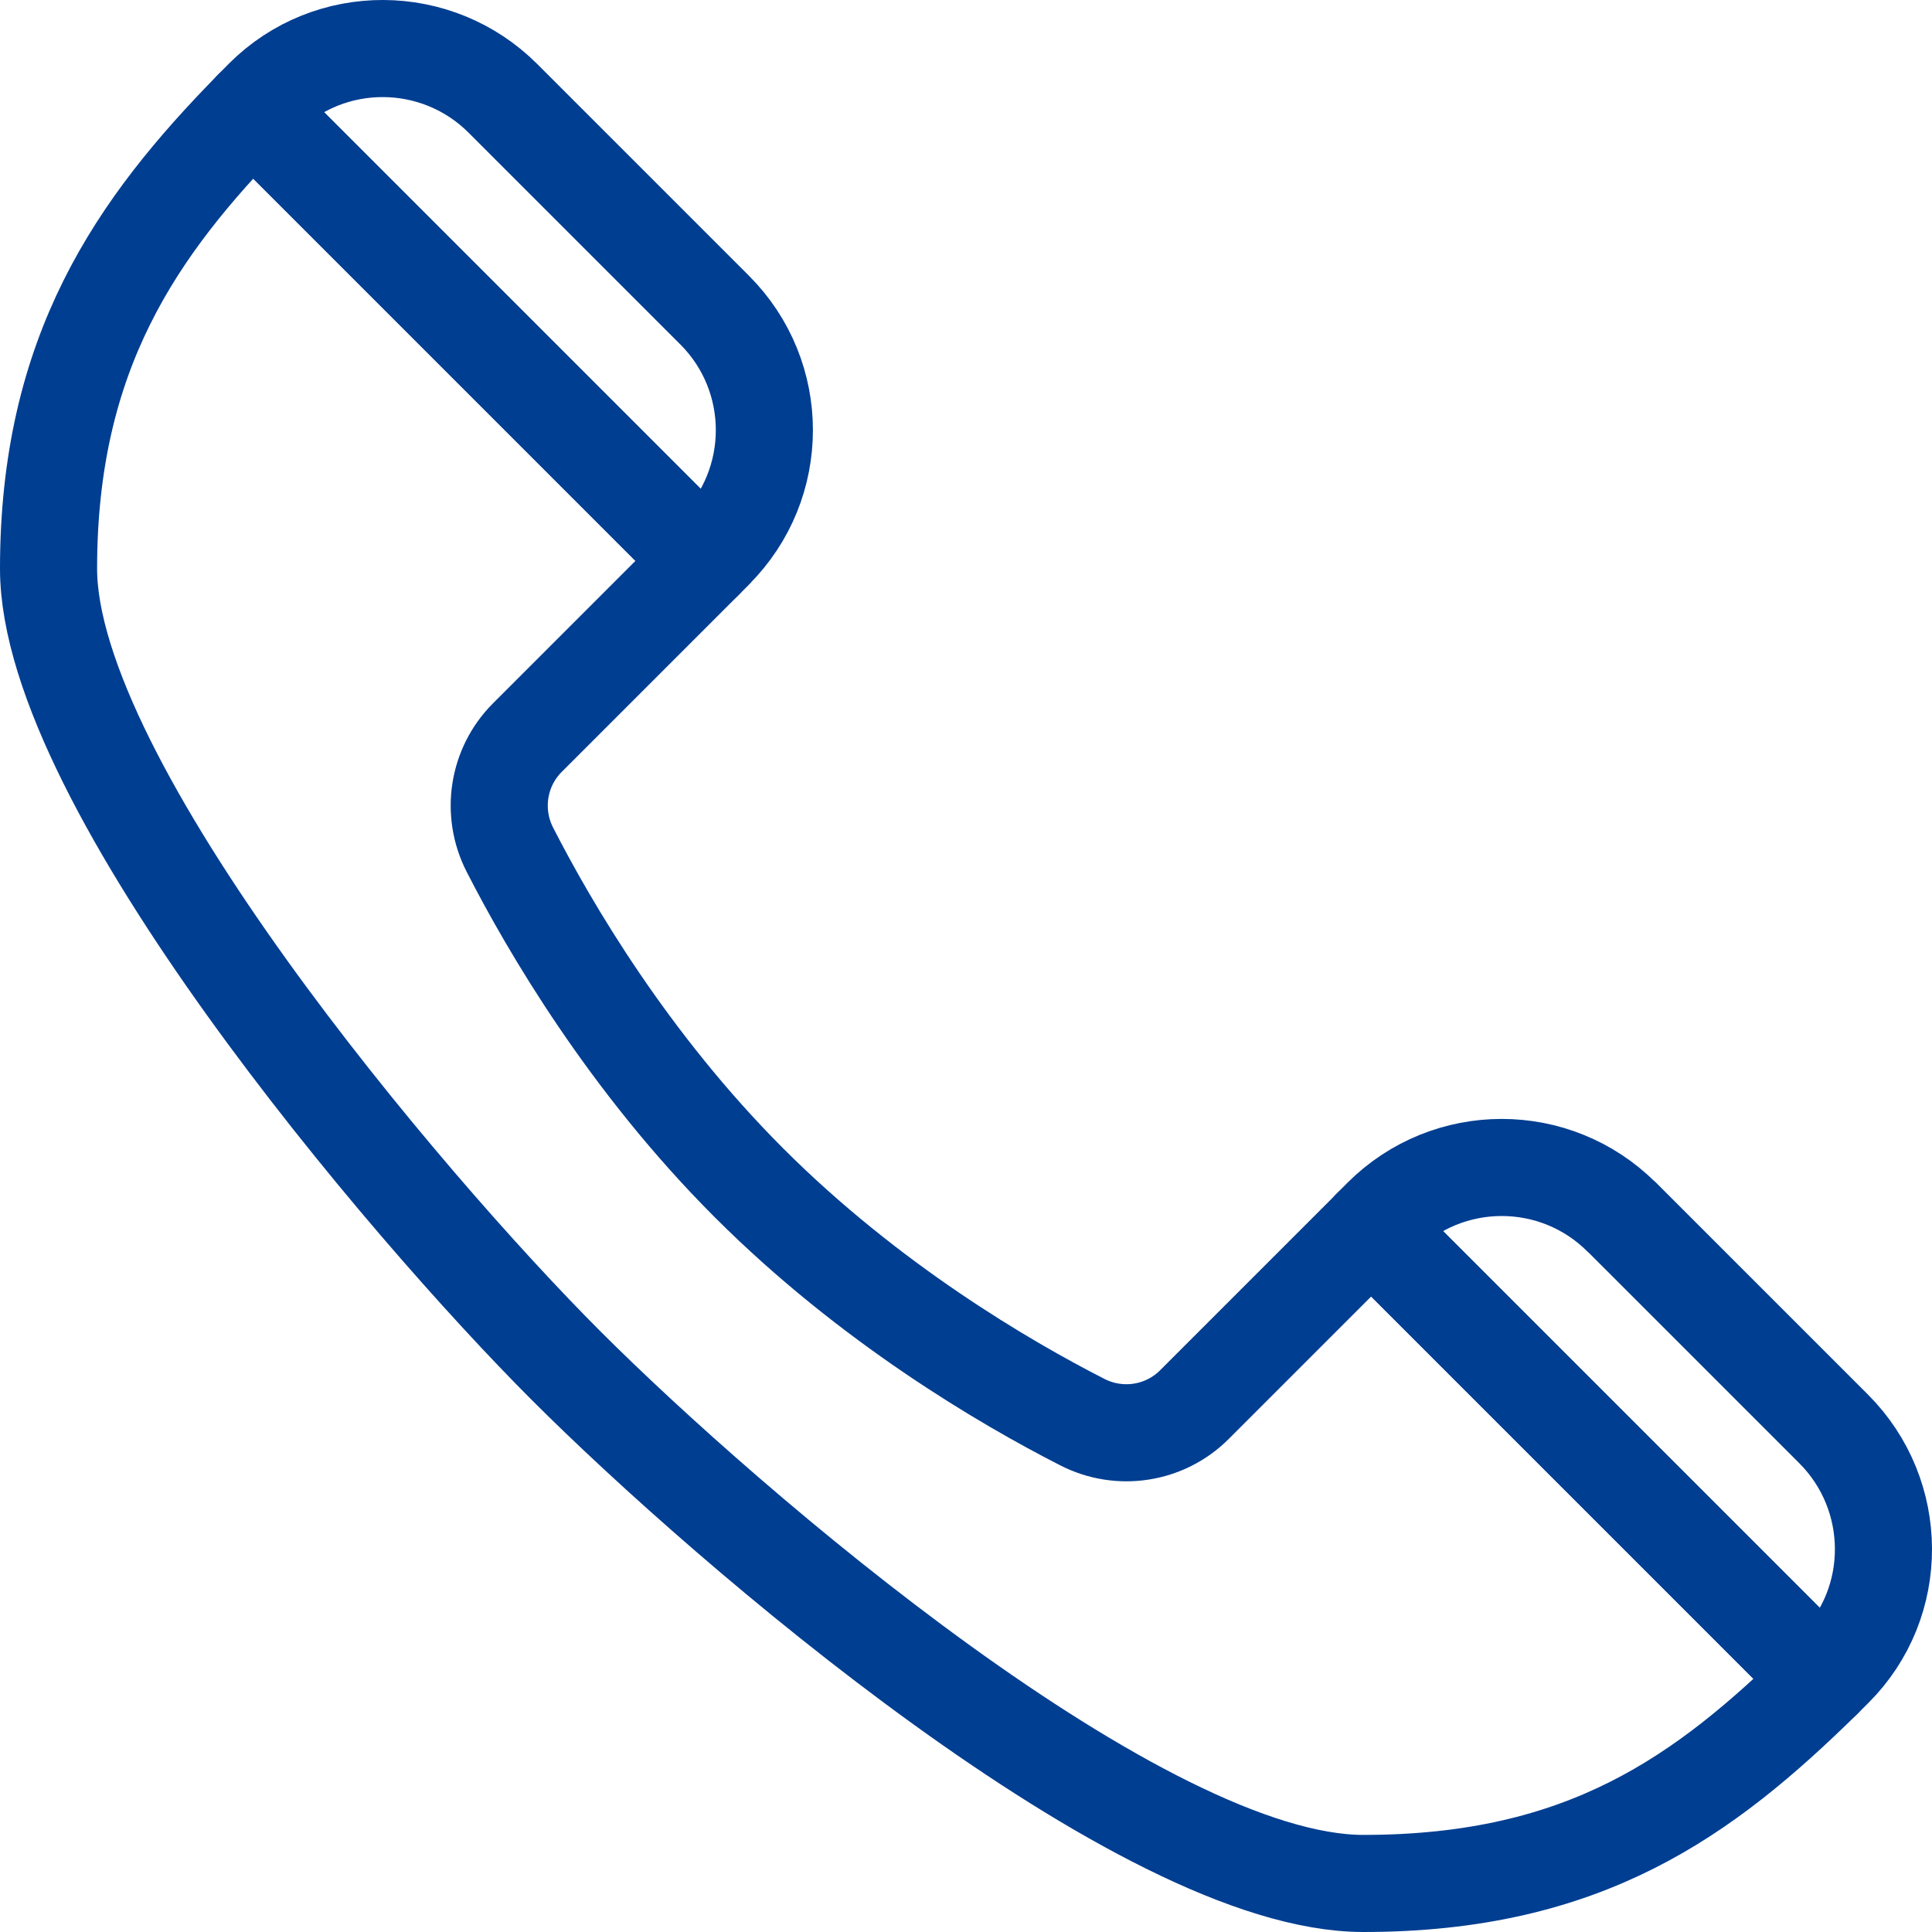
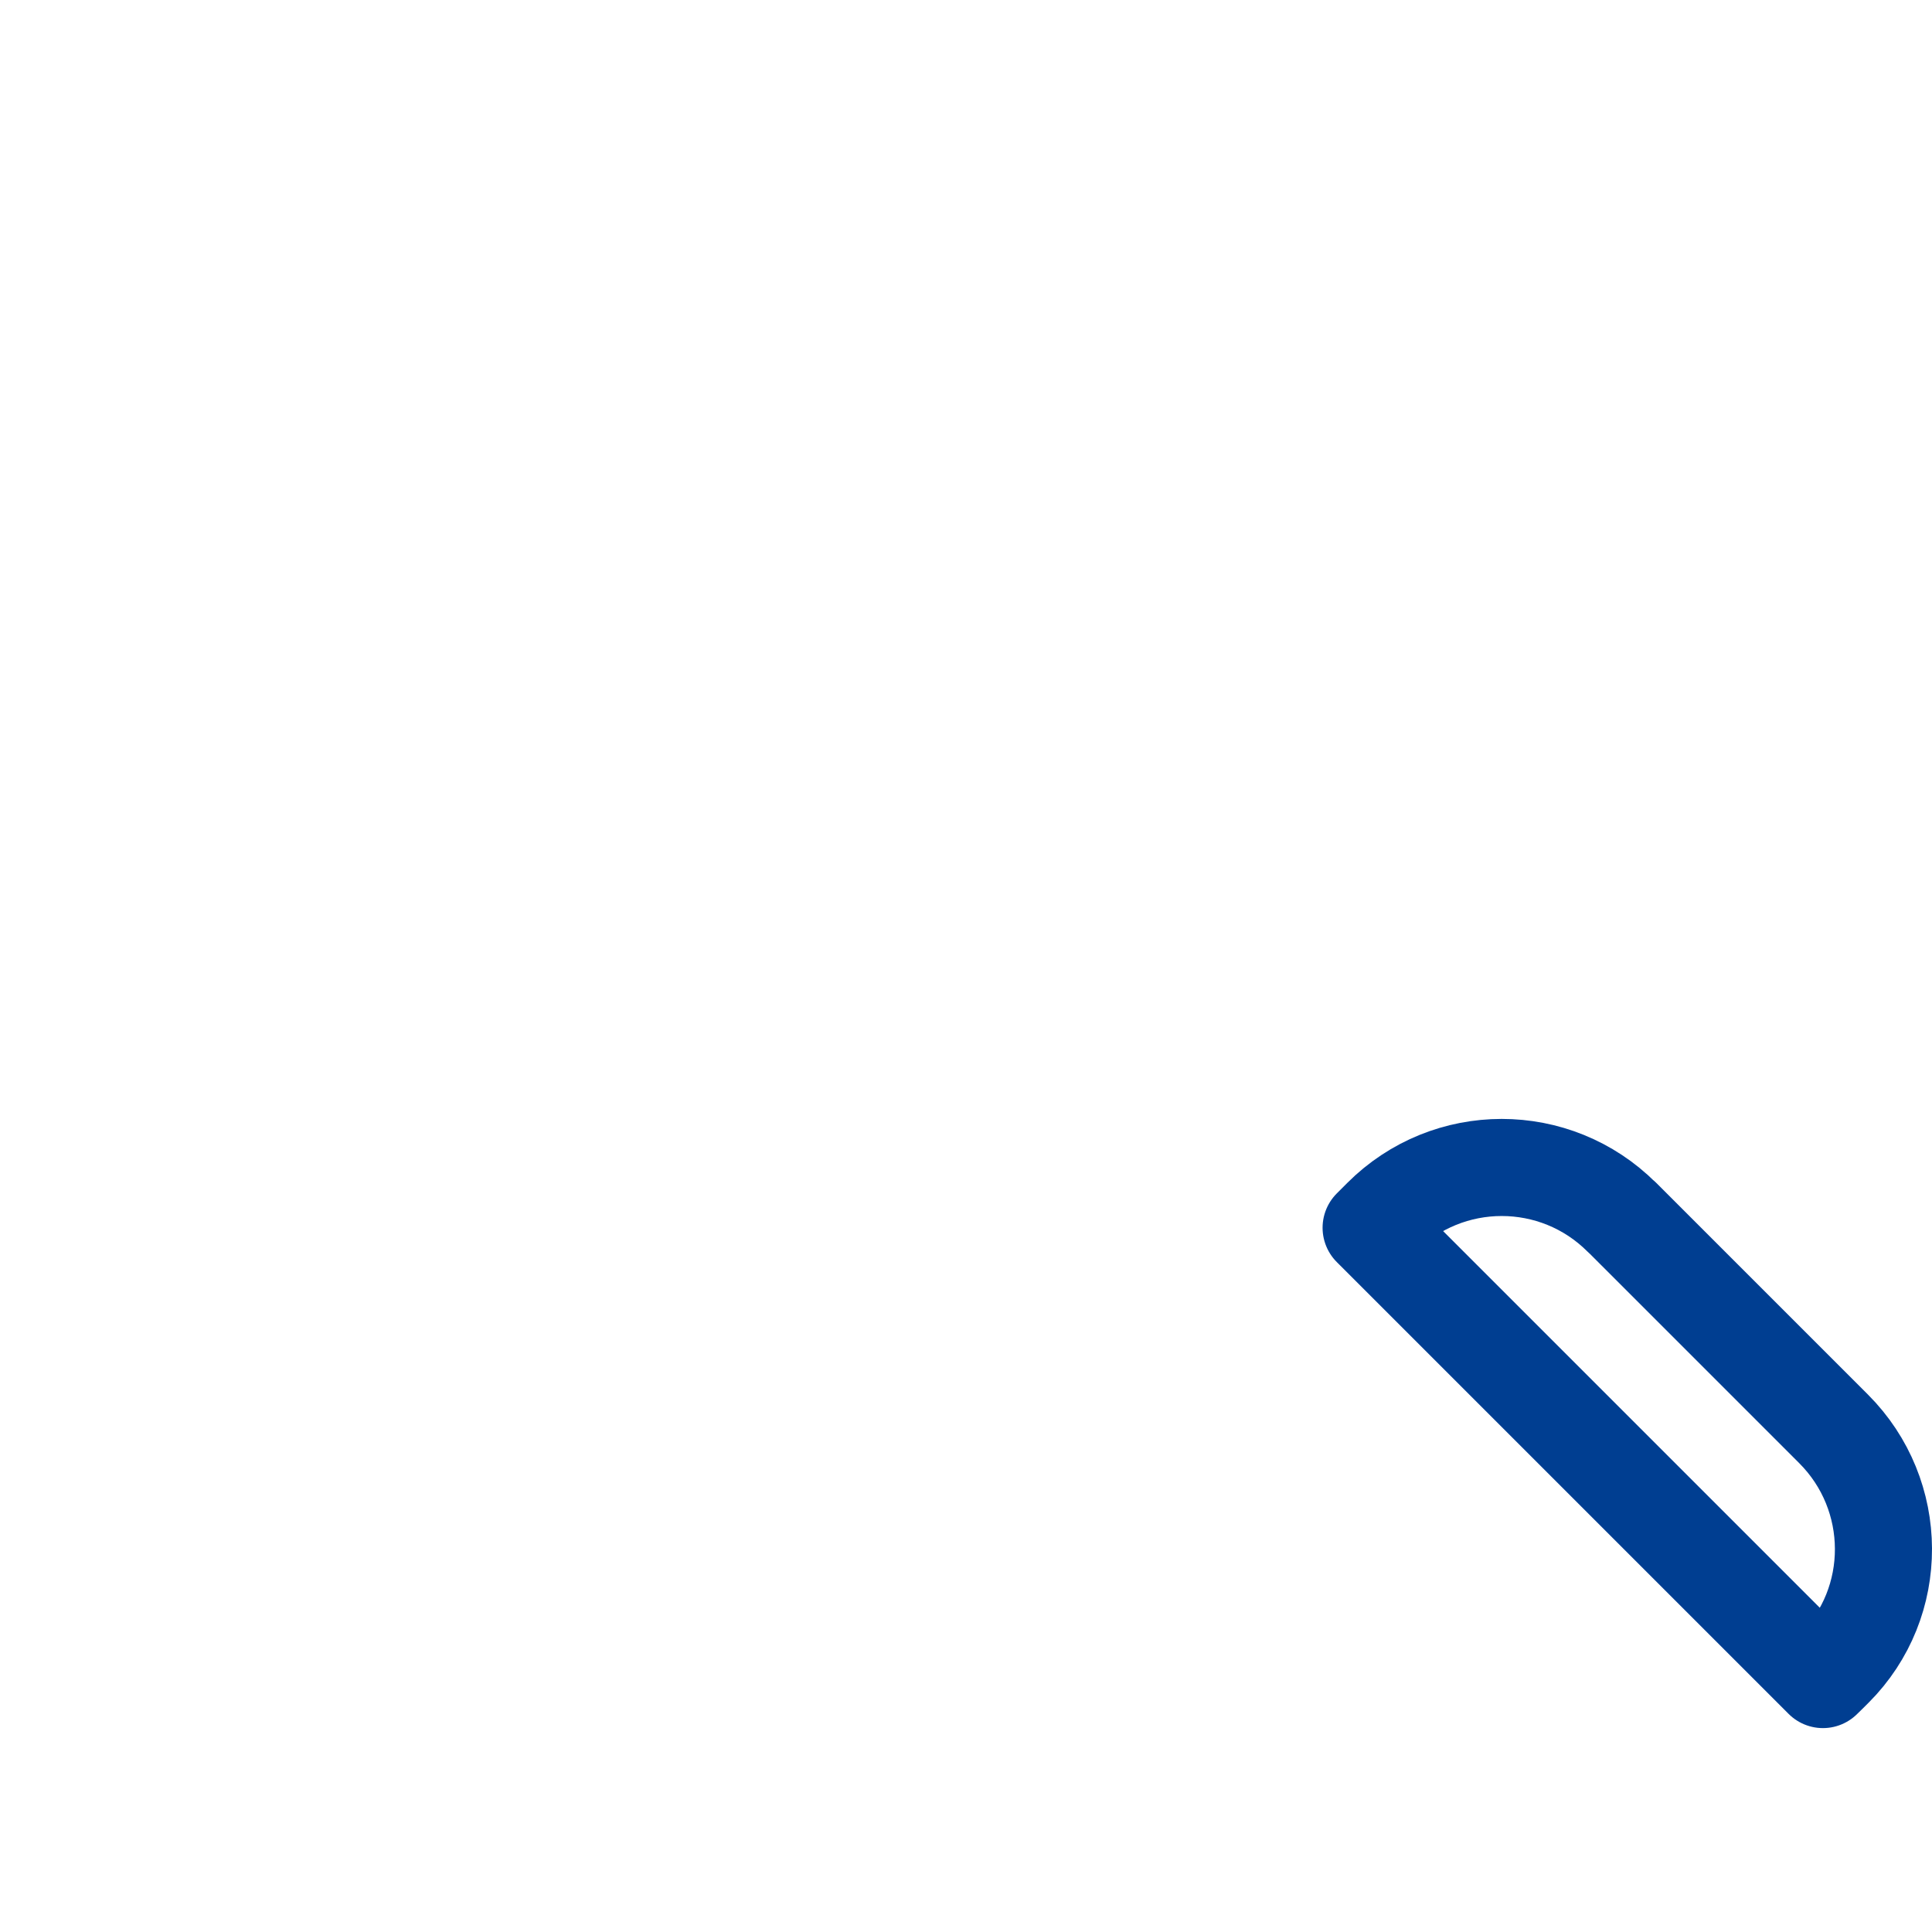
<svg xmlns="http://www.w3.org/2000/svg" id="a" viewBox="0 0 119.39 119.39">
  <defs>
    <style>.b{stroke-width:6px;}.b,.c{fill:none;stroke:#003e91;stroke-linecap:round;stroke-linejoin:round;}.c{stroke-width:6px;}</style>
  </defs>
-   <path class="b" d="M84.73,75.88h0l-10.92,10.92c-1.83,1.83-4.63,2.26-6.93,1.08-4.8-2.45-13.15-7.34-20.59-14.78s-12.33-15.8-14.78-20.59c-1.18-2.3-.75-5.1,1.08-6.93l10.92-10.92L15.59,6.74C8.41,14.05,3,21.82,3,35.14s22.02,39.29,31.99,49.26c9.97,9.97,35.54,31.99,49.26,31.99s21.08-5.41,28.4-12.59l-27.92-27.92Z" />
  <g>
    <path class="c" d="M100.22,75.22c-4.1-4.1-10.74-4.1-14.84,0l-.65,.65h0l27.92,27.92c.23-.23,.47-.45,.7-.69,4.08-4.08,4.04-10.72-.04-14.8l-13.08-13.08Z" />
-     <path class="c" d="M44.16,34c4.1-4.1,4.1-10.74,0-14.84L31.08,6.08c-4.08-4.08-10.71-4.12-14.8-.04-.23,.23-.46,.47-.69,.7l27.92,27.92,.65-.65Z" />
  </g>
</svg>